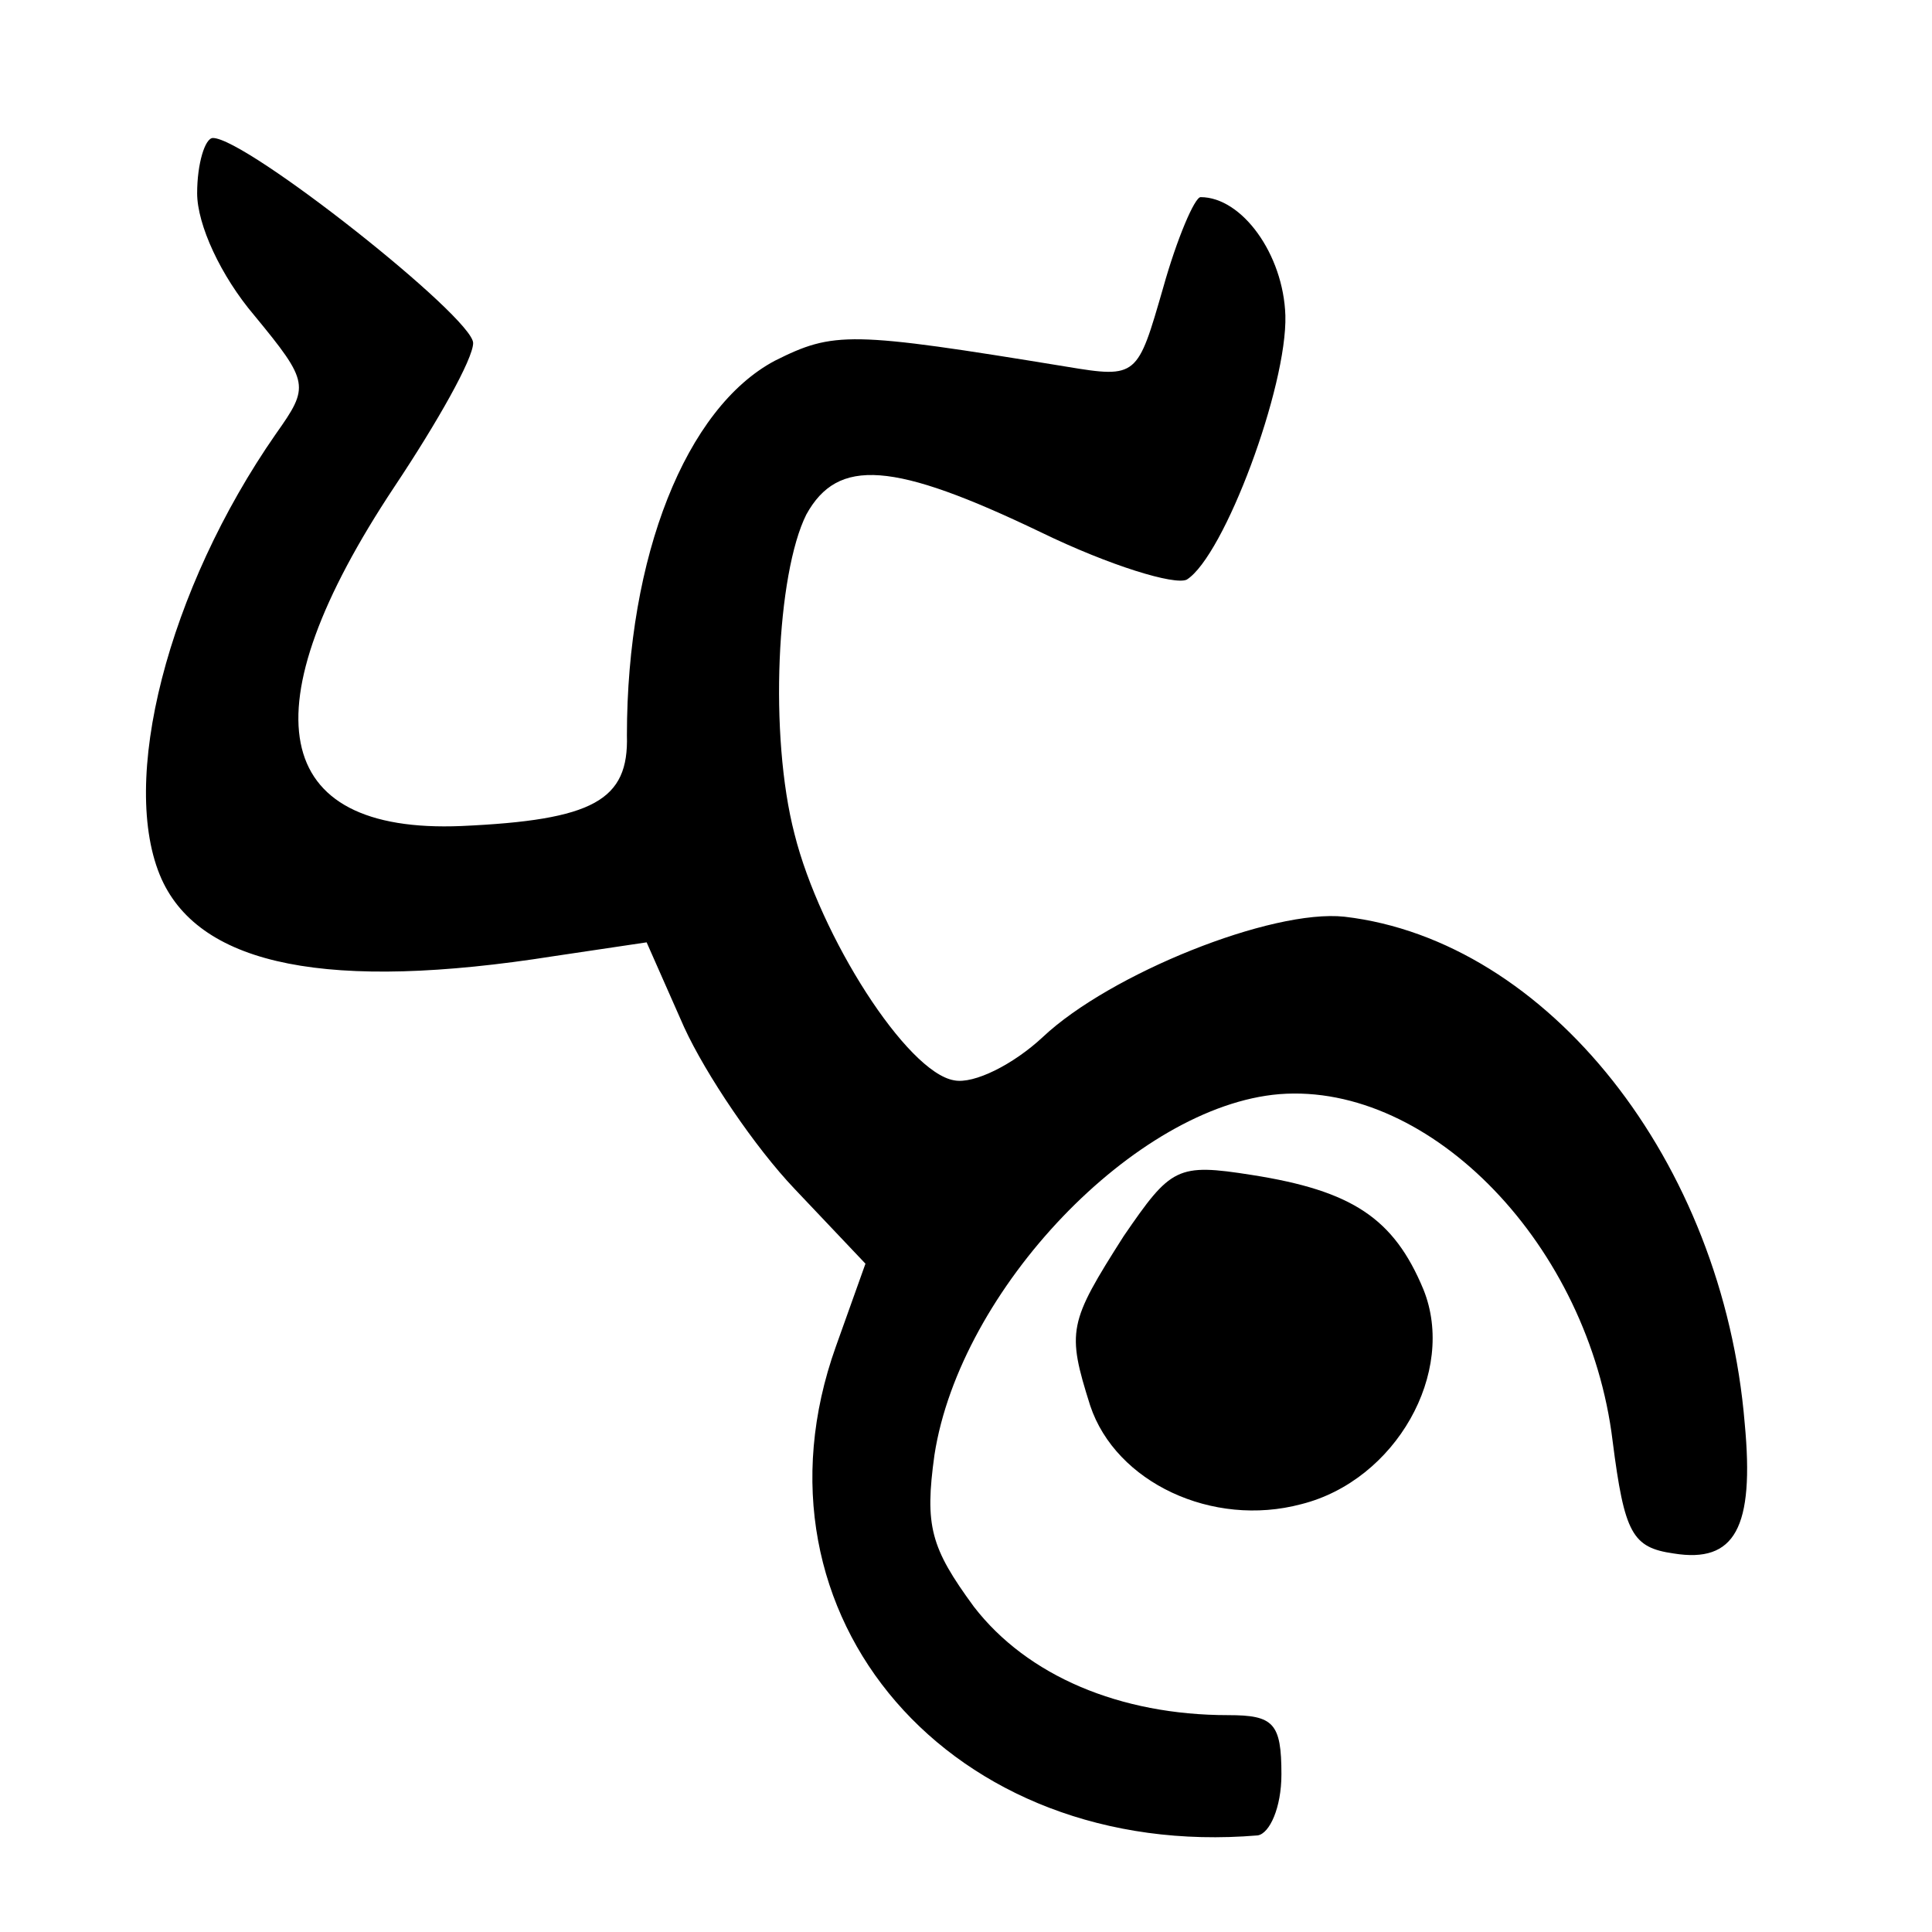
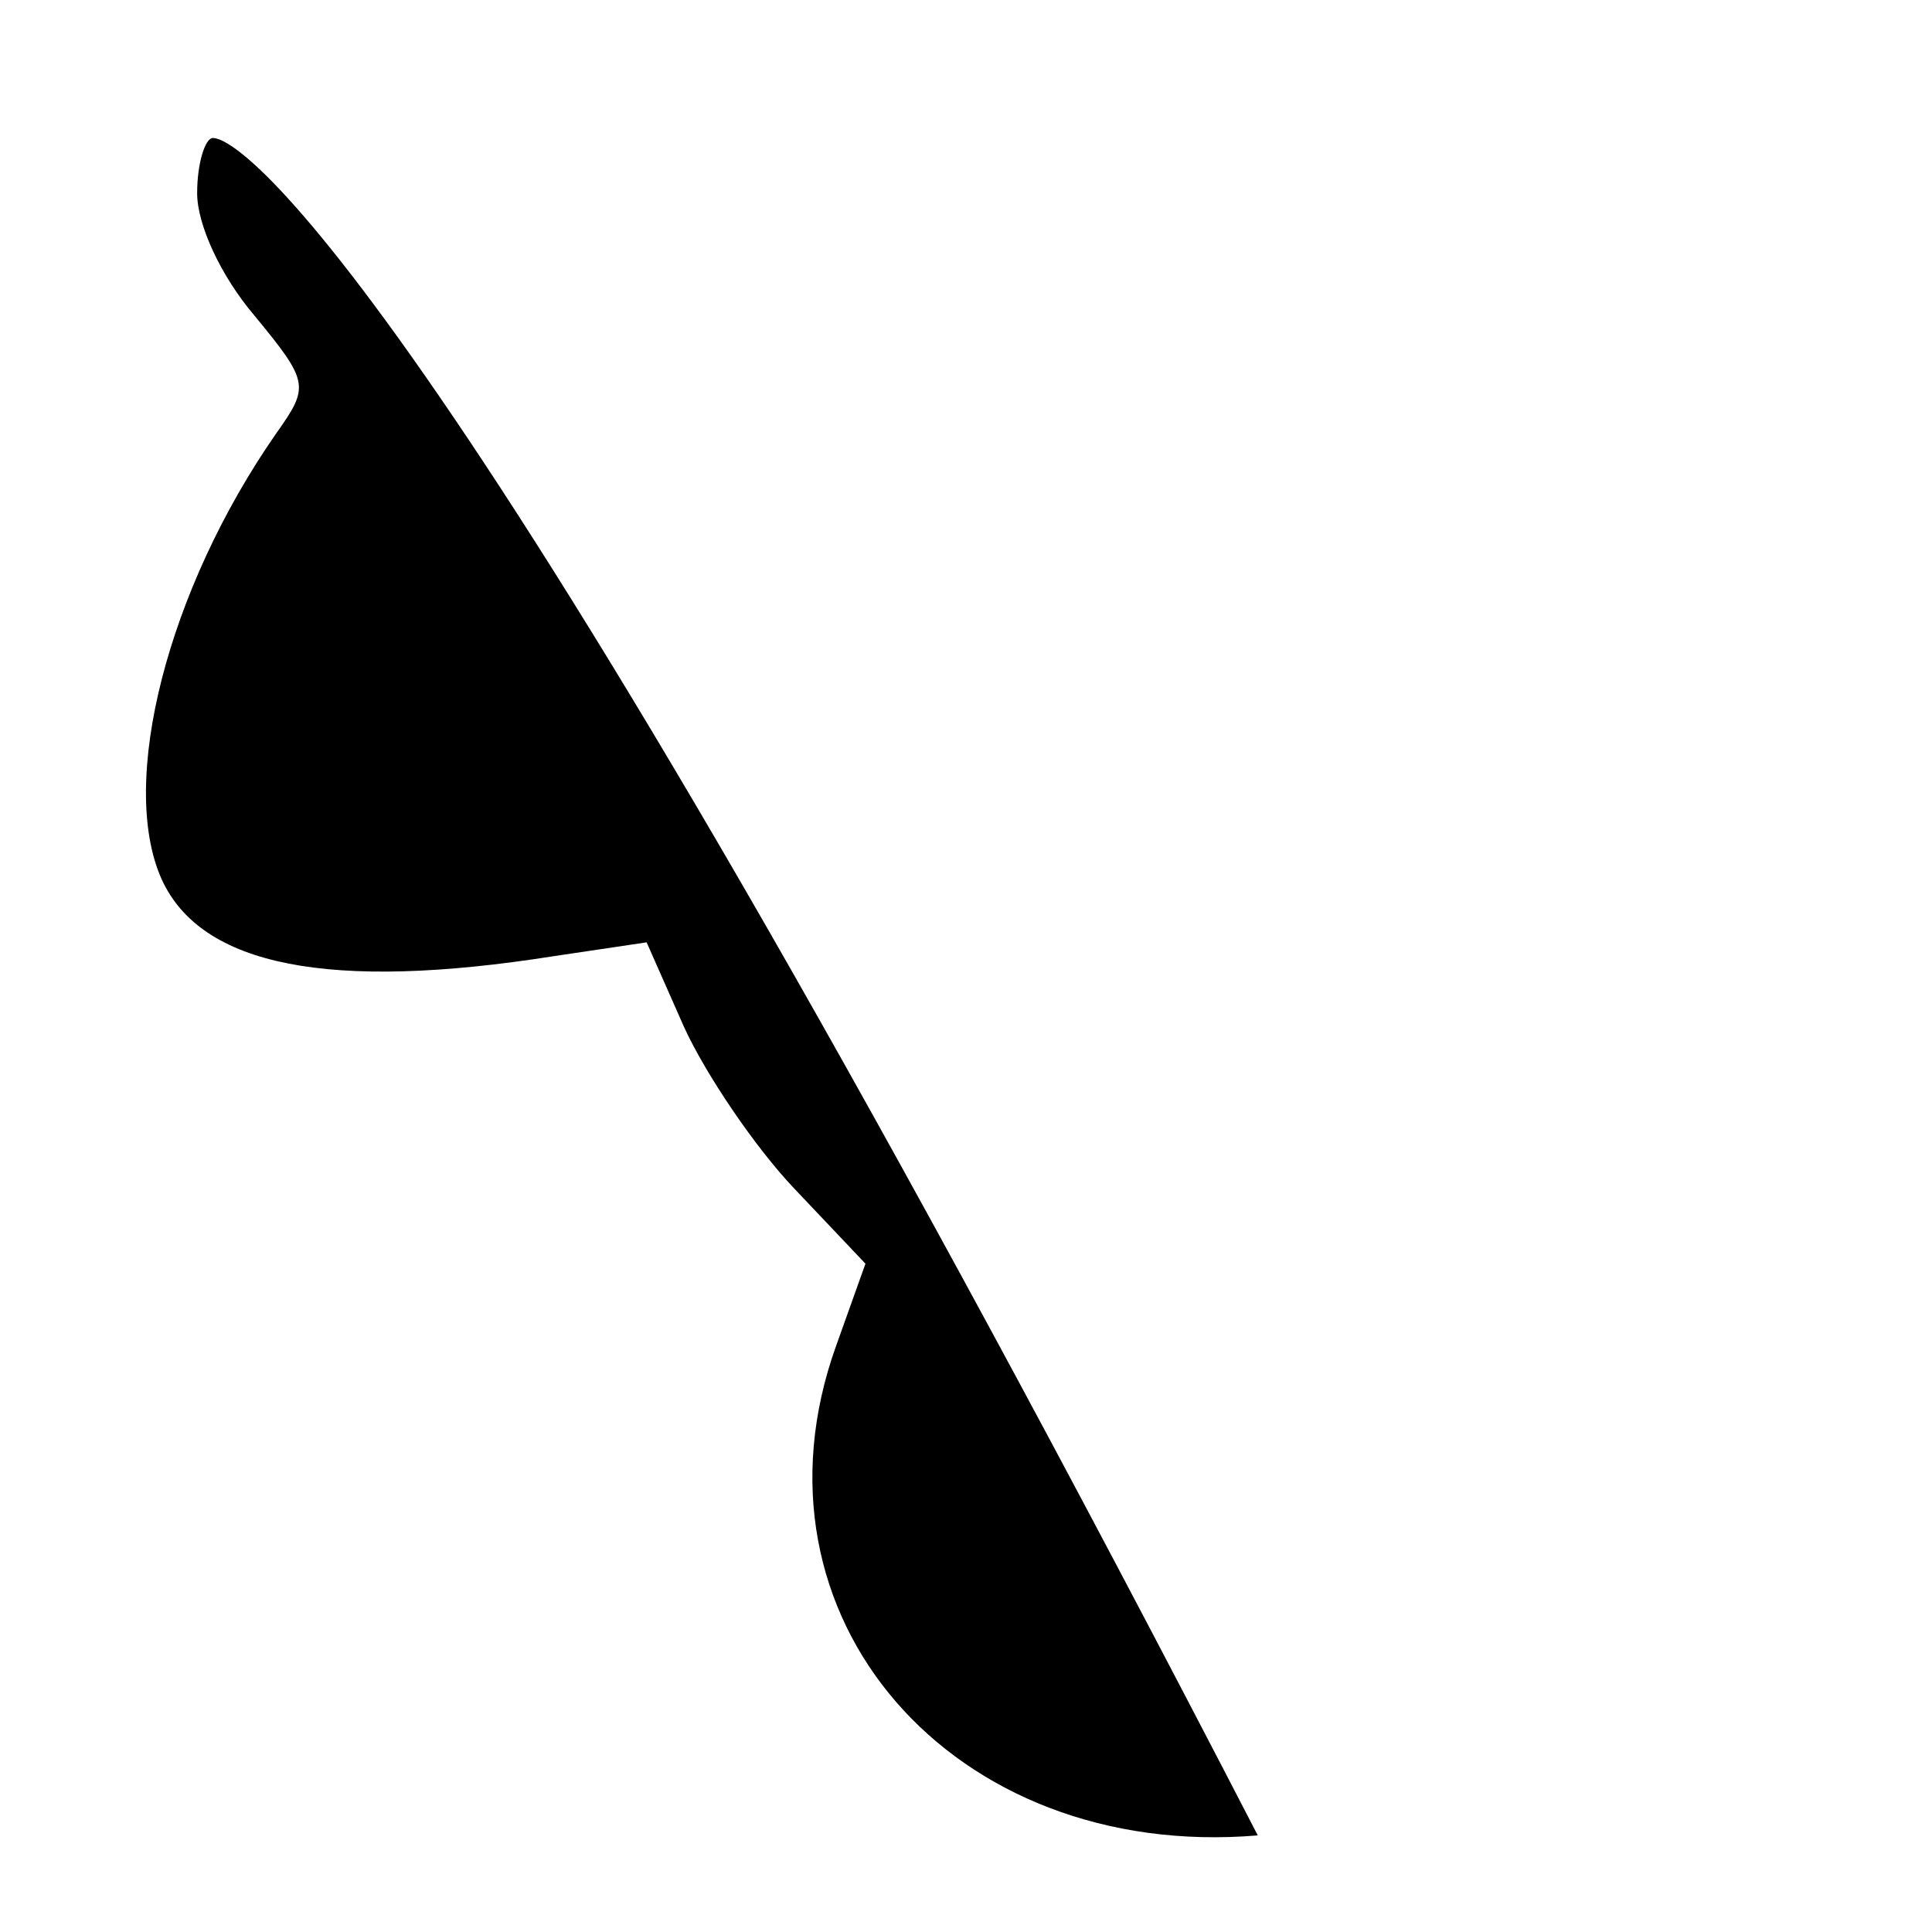
<svg xmlns="http://www.w3.org/2000/svg" version="1" width="130.667" height="130.667" viewBox="0 0 98 98">
-   <path d="M10 9.8c0 1.6 1.2 4.2 2.9 6.2 2.8 3.4 2.8 3.6 1.1 6-5.5 7.9-8 17.7-5.8 22.6 2 4.4 8.5 5.7 19.9 3.9l4.7-.7 1.9 4.3c1.1 2.4 3.6 6.1 5.6 8.2l3.6 3.8-1.5 4.2C37.5 82 48.3 94.4 63.8 93.1c.6-.1 1.2-1.4 1.2-3.1 0-2.6-.4-3-2.7-3-5.5 0-10.2-2-12.9-5.5-2.2-3-2.5-4.1-2-7.7 1.3-8.4 10.2-17.7 17.5-18.3 7.7-.6 15.7 7.7 16.9 17.6.6 4.7 1 5.4 3.1 5.7 3.1.5 4.1-1.3 3.6-6.6-1.1-13.3-10-24.5-20.3-25.7-3.7-.4-11.9 2.9-15.3 6.1-1.5 1.4-3.5 2.4-4.5 2.2-2.4-.4-6.8-7.3-8.1-12.5-1.3-5-.9-13.2.6-16.2 1.6-2.9 4.4-2.7 11.9.9 3.5 1.7 6.8 2.7 7.4 2.4 1.9-1.2 5.1-9.8 5-13.4-.1-3.1-2.2-6-4.3-6-.3 0-1.2 2.1-1.9 4.6-1.3 4.5-1.3 4.6-4.9 4-11-1.8-11.8-1.8-14.8-.3-4.5 2.4-7.5 9.9-7.5 19 .1 3.3-1.7 4.3-8.4 4.6-9.7.4-10.9-5.9-3.4-17.2 2.2-3.3 4-6.5 4-7.3C24 16.1 12.5 7 10.8 7c-.4 0-.8 1.3-.8 2.8z" />
-   <path d="M57 62.7c-2.8 4.4-2.9 4.8-1.7 8.6 1.3 3.9 6.2 6.2 10.7 5 4.8-1.2 7.9-6.7 6.2-10.9-1.5-3.6-3.6-5-8.7-5.8-3.8-.6-4.1-.4-6.5 3.1z" />
+   <path d="M10 9.8c0 1.6 1.2 4.2 2.9 6.2 2.8 3.4 2.8 3.6 1.1 6-5.5 7.9-8 17.7-5.8 22.6 2 4.4 8.5 5.7 19.9 3.9l4.7-.7 1.9 4.3c1.1 2.4 3.6 6.1 5.6 8.2l3.6 3.8-1.5 4.2C37.5 82 48.3 94.4 63.8 93.1C24 16.1 12.5 7 10.8 7c-.4 0-.8 1.3-.8 2.8z" />
</svg>